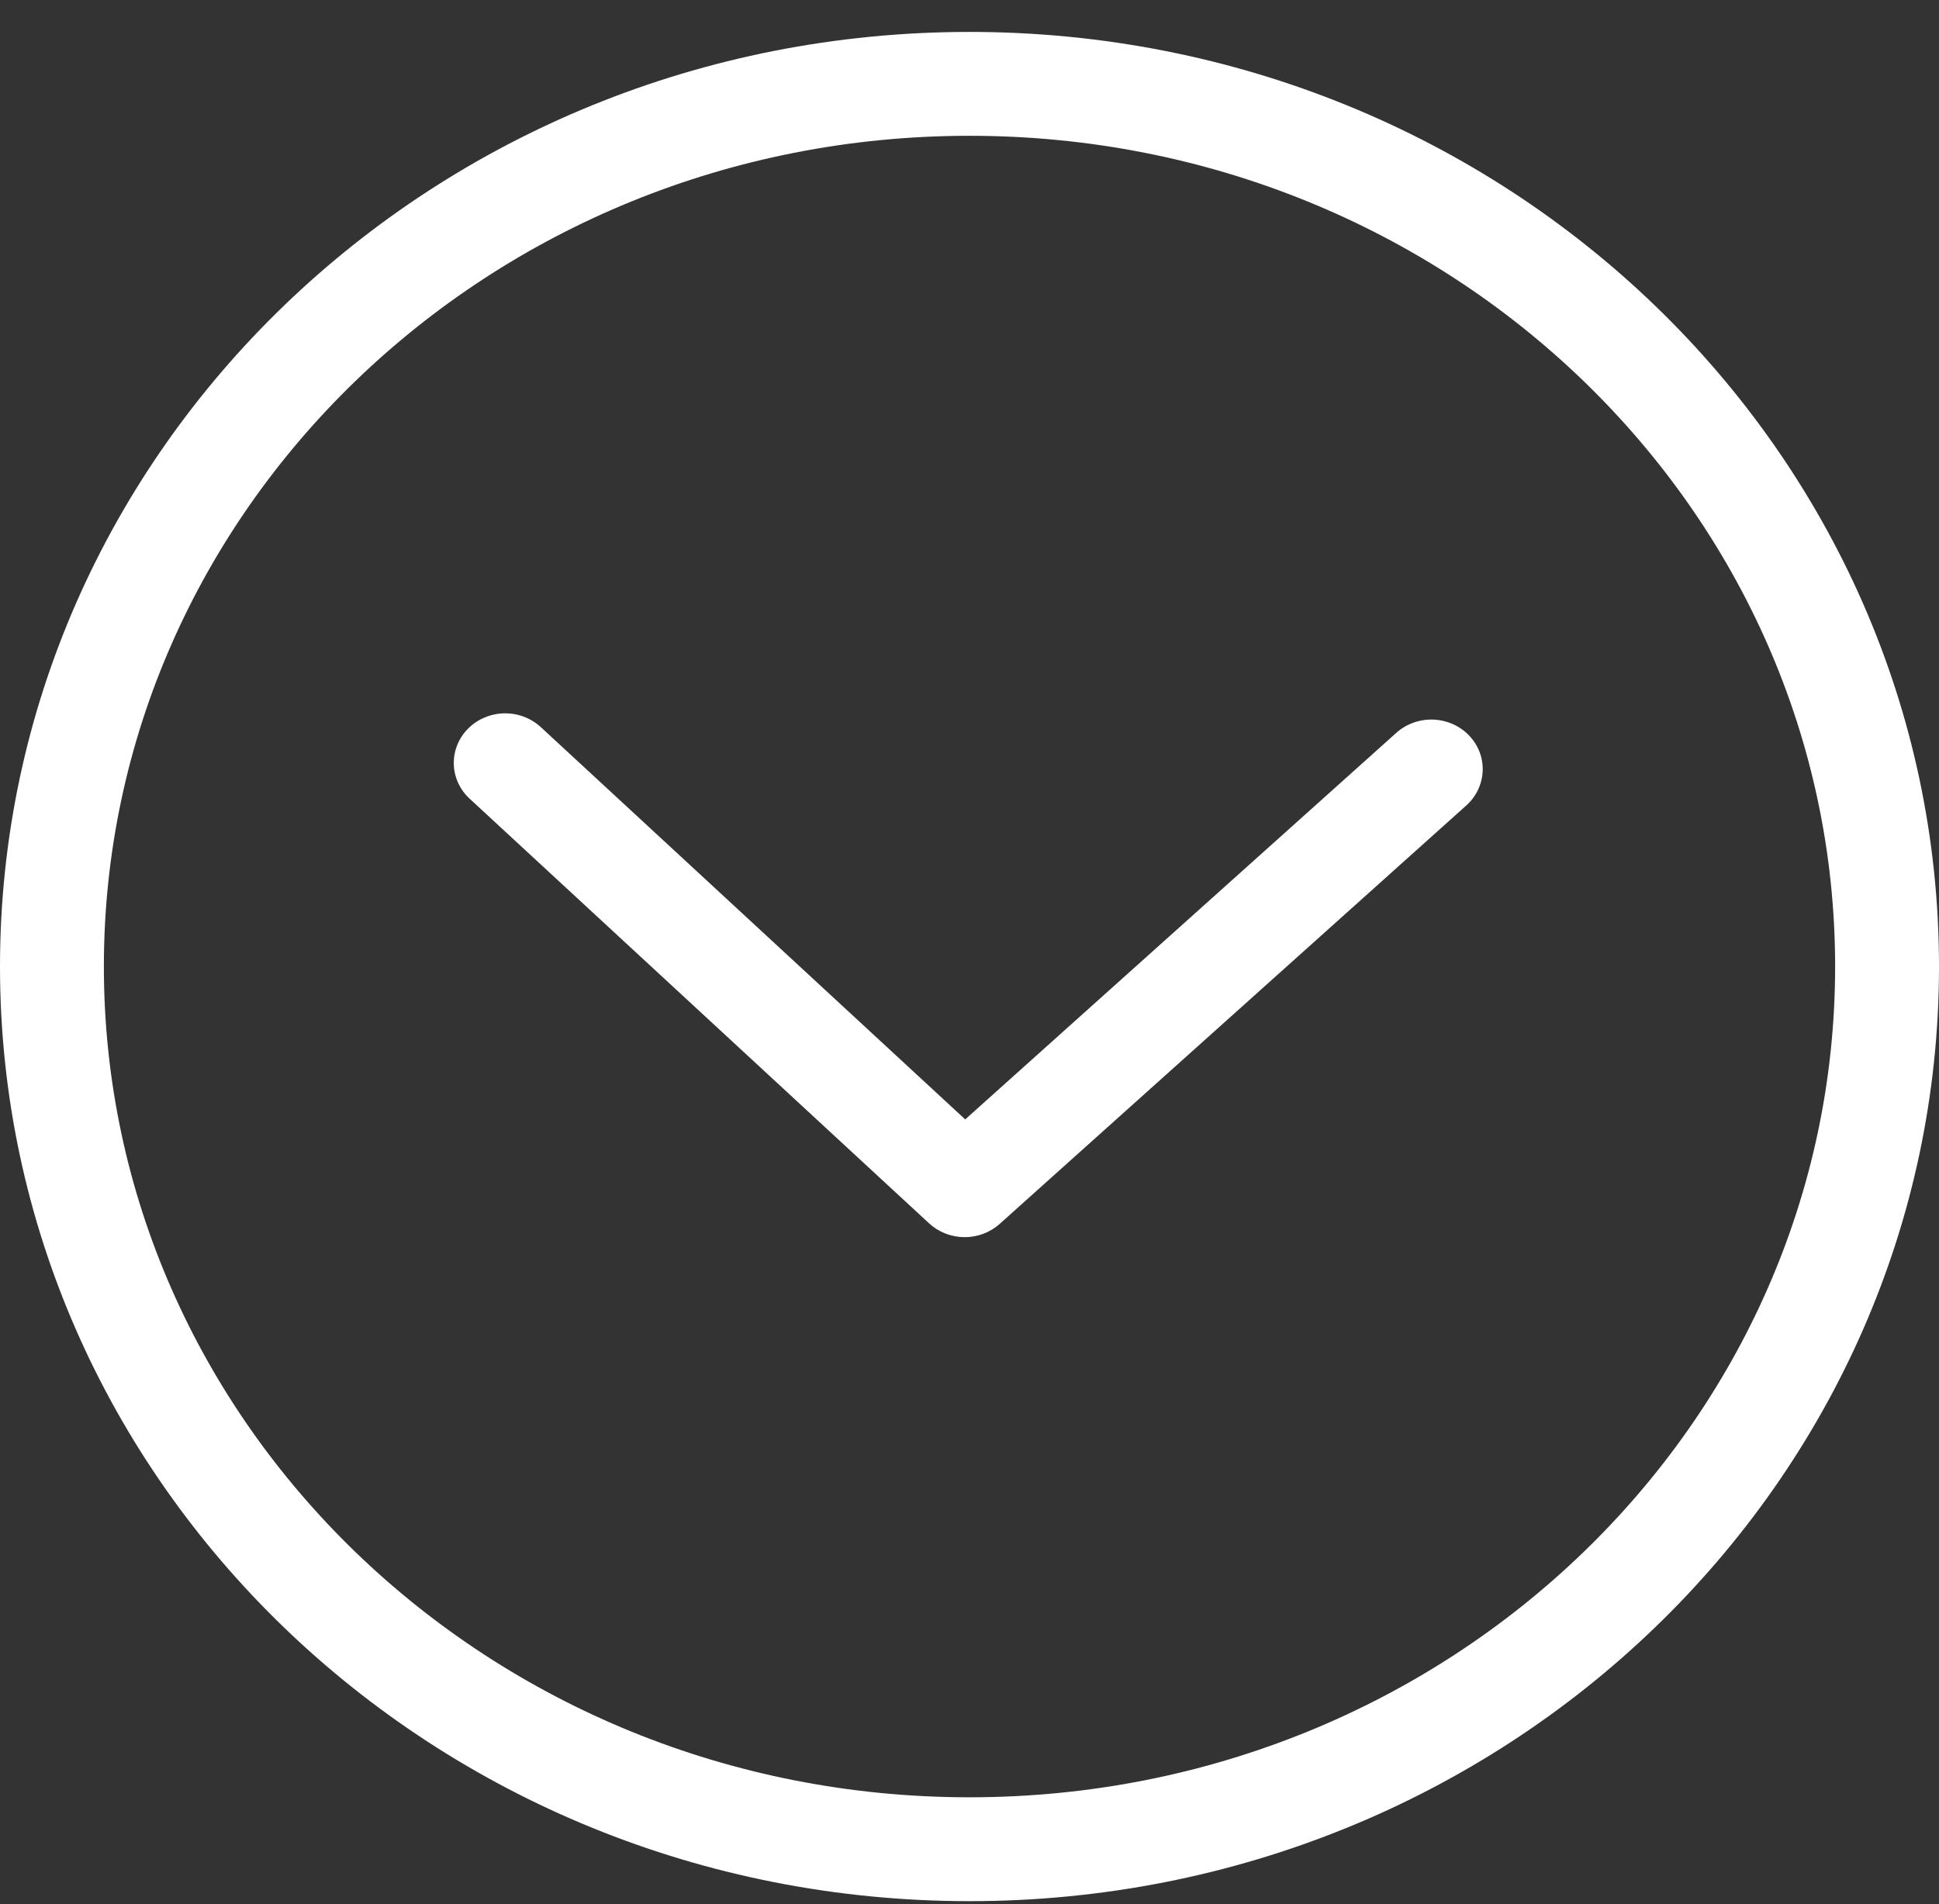
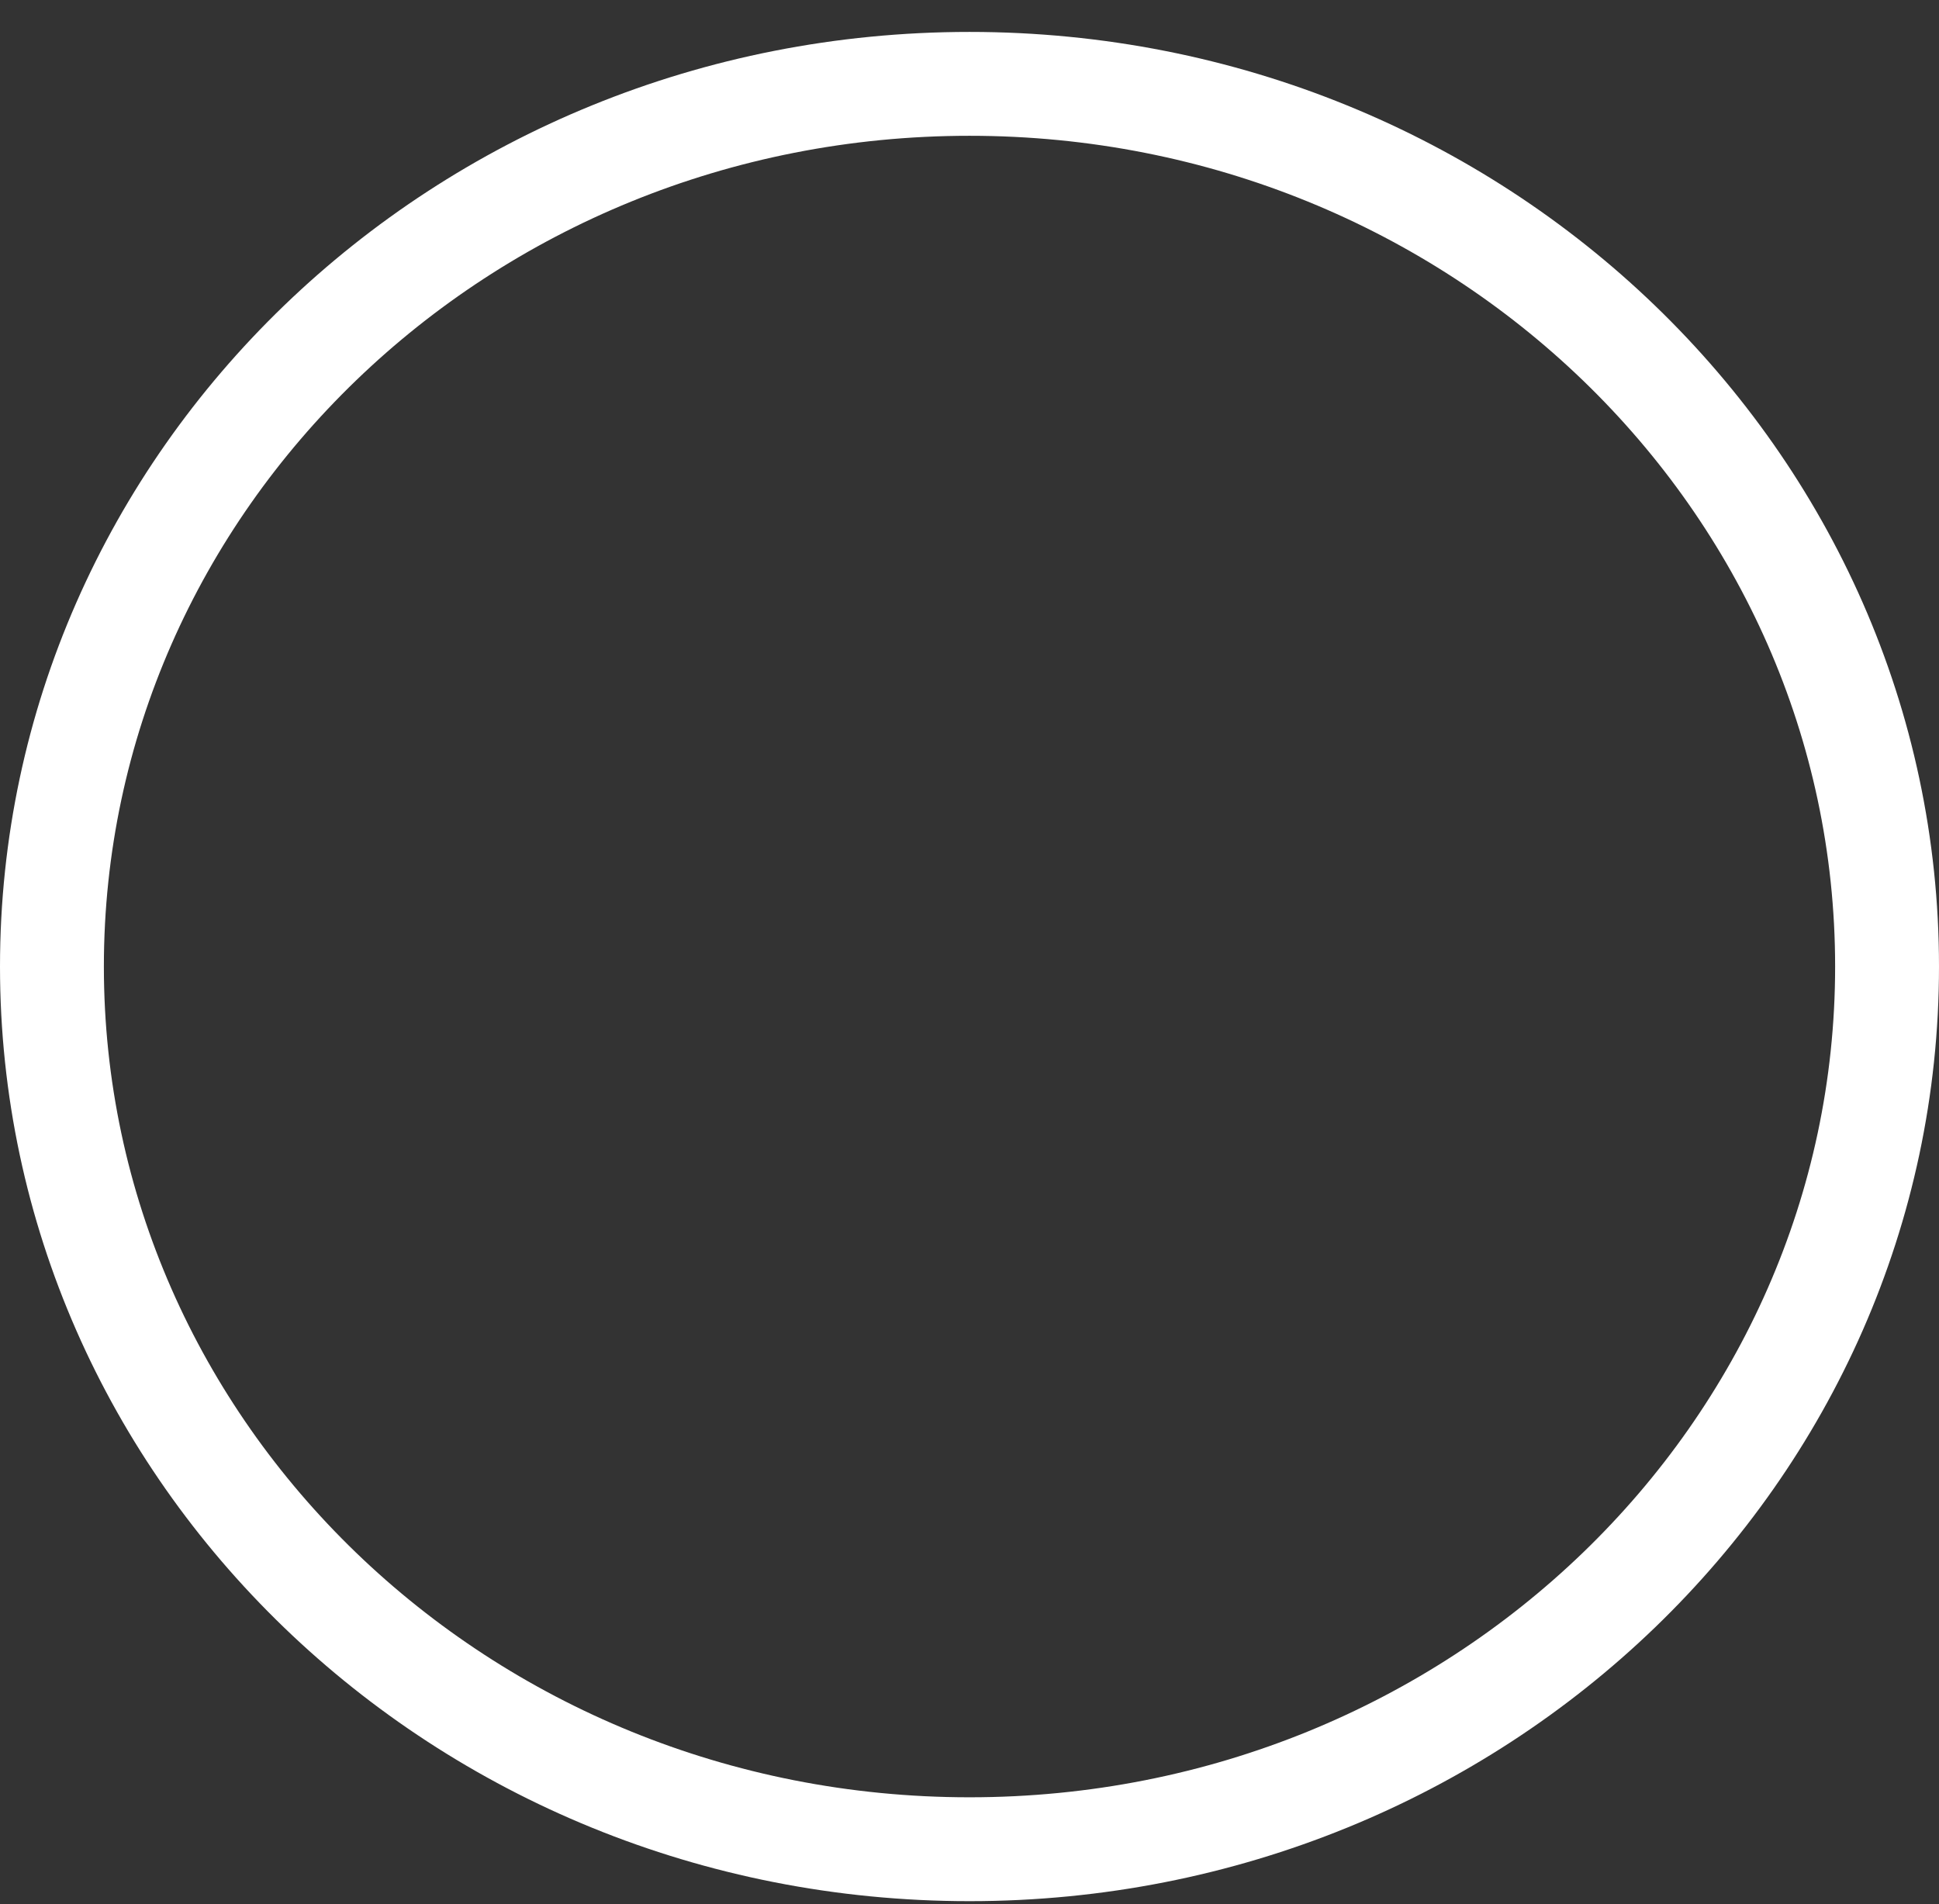
<svg xmlns="http://www.w3.org/2000/svg" width="56" height="55" viewBox="0 0 56 55" fill="none">
  <rect x="0" y="0" width="56" height="55" fill="#333333" stroke="none" />
-   <path d="M15.619 21.001C15.478 20.871 15.312 20.769 15.131 20.701C14.949 20.632 14.755 20.599 14.56 20.603C14.365 20.607 14.173 20.648 13.994 20.724C13.815 20.799 13.654 20.908 13.519 21.044C13.384 21.179 13.278 21.339 13.207 21.515C13.136 21.69 13.102 21.877 13.106 22.065C13.11 22.253 13.152 22.438 13.231 22.61C13.309 22.782 13.422 22.938 13.563 23.068L26.833 35.333C27.107 35.587 27.471 35.729 27.85 35.732C28.229 35.735 28.596 35.597 28.873 35.348L42.334 23.276C42.48 23.148 42.598 22.995 42.681 22.823C42.765 22.651 42.812 22.465 42.821 22.276C42.829 22.086 42.799 21.897 42.731 21.719C42.663 21.541 42.559 21.378 42.425 21.239C42.291 21.1 42.129 20.988 41.95 20.91C41.771 20.832 41.577 20.789 41.381 20.783C41.184 20.778 40.988 20.81 40.805 20.878C40.621 20.946 40.453 21.048 40.311 21.18L27.876 32.331L15.619 21.001Z" fill="white" />
  <path d="M54.5 27.916C54.5 41.945 42.688 53.41 28 53.41C13.312 53.41 1.5 41.945 1.5 27.916C1.5 13.887 13.312 2.422 28 2.422C42.688 2.422 54.5 13.887 54.5 27.916Z" stroke="white" stroke-width="3" />
</svg>